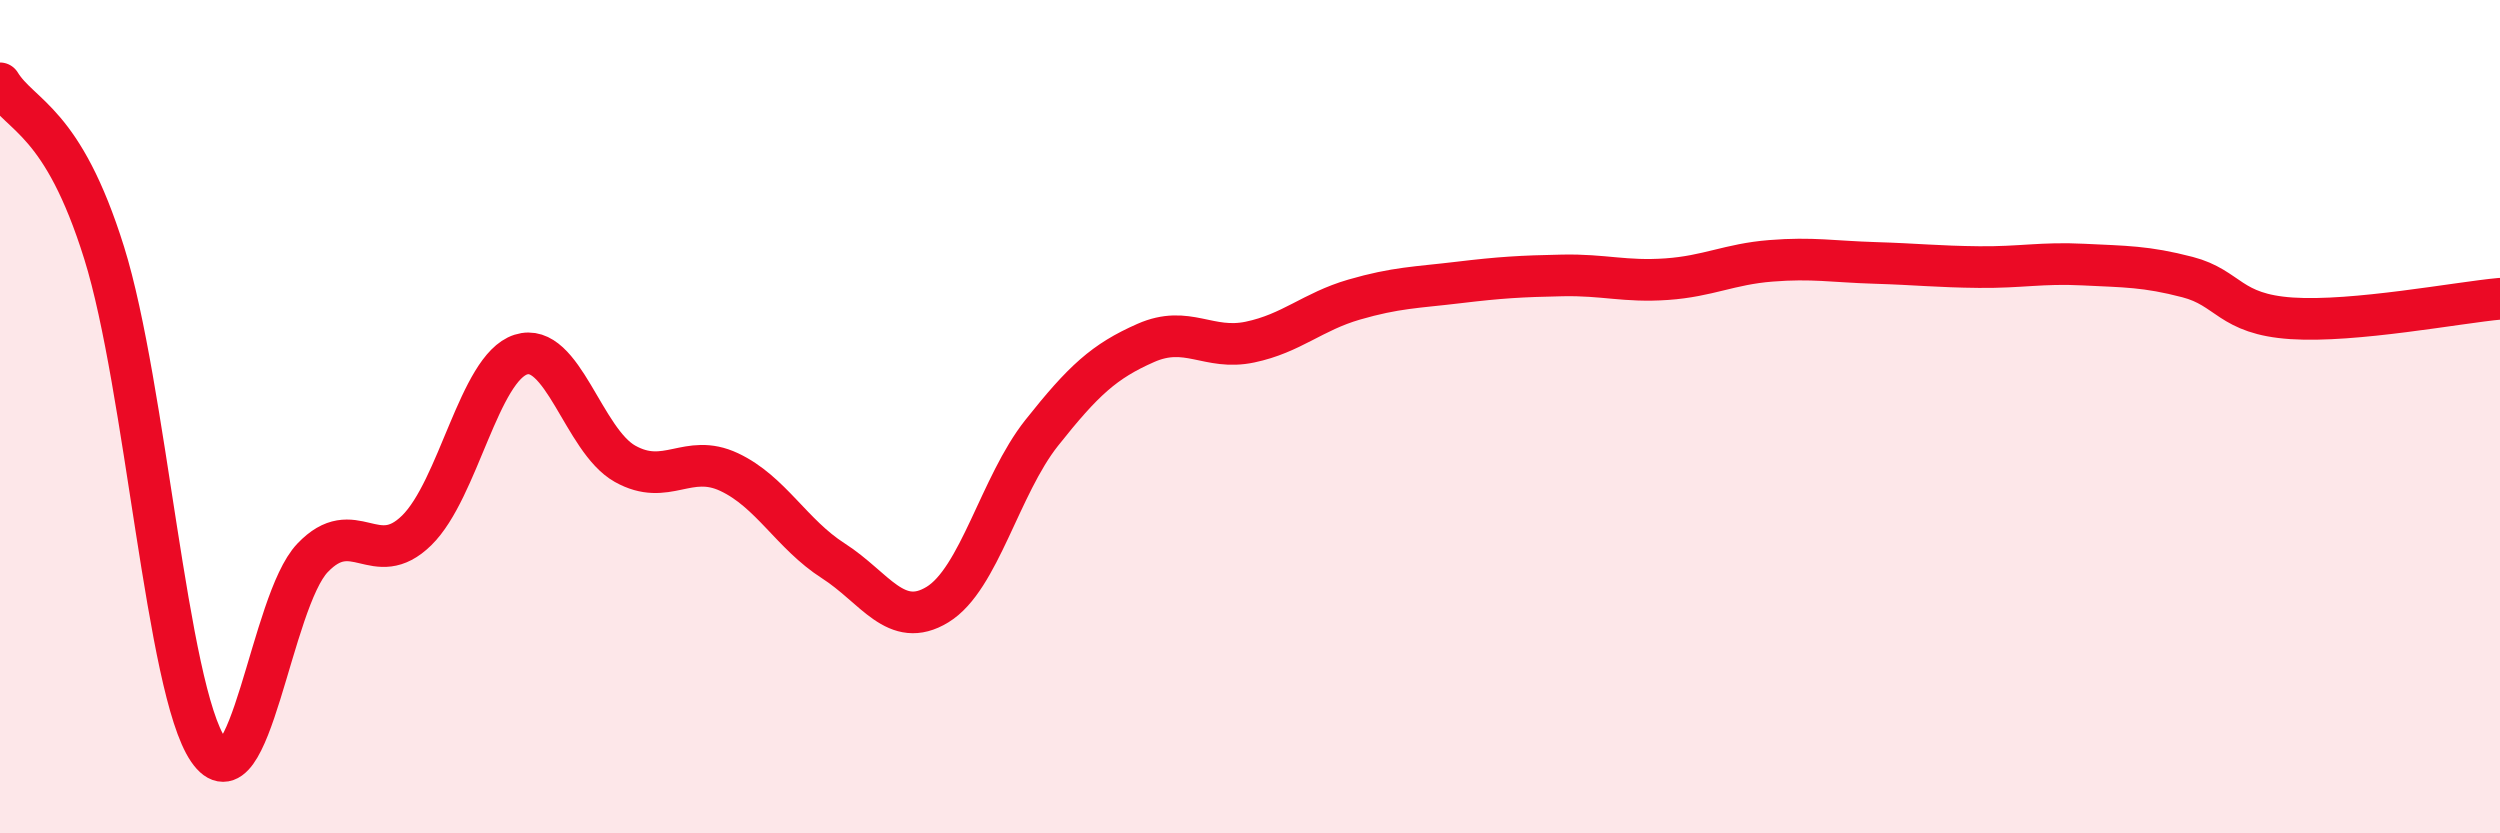
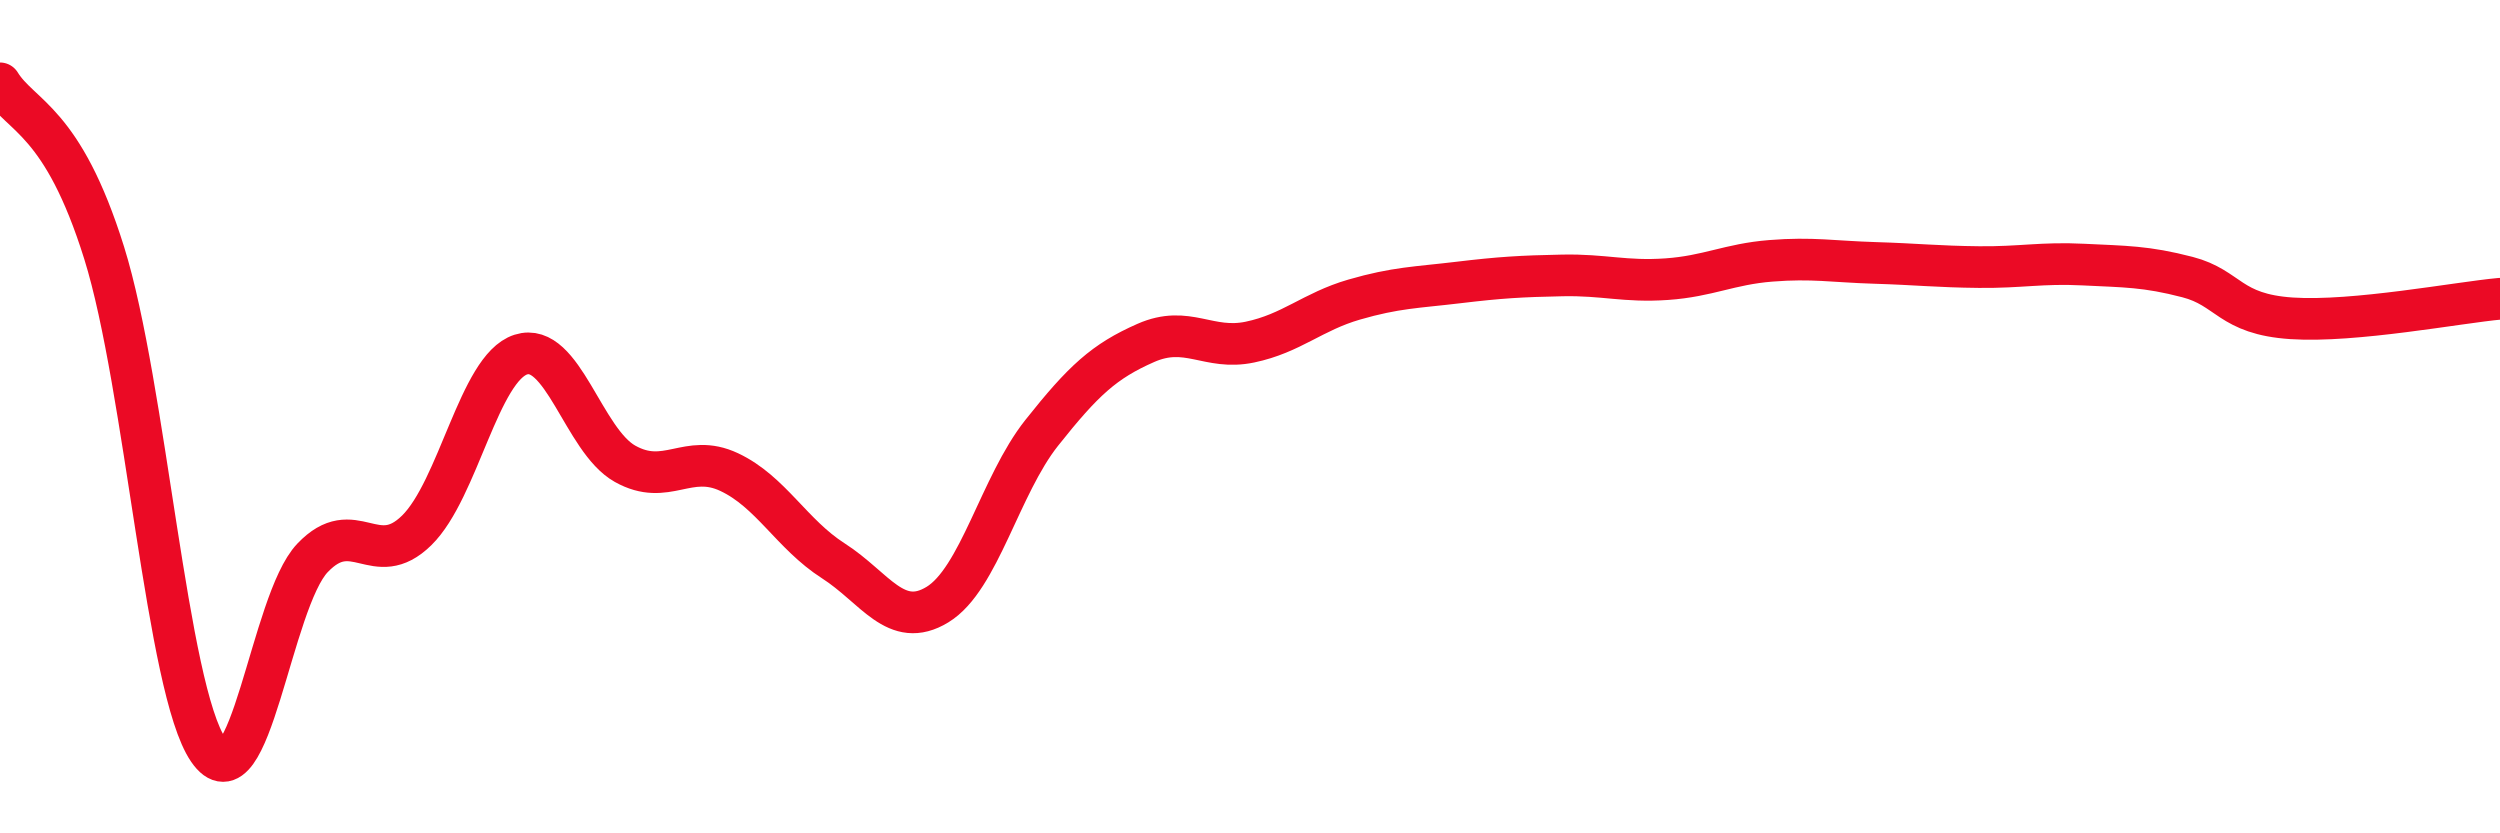
<svg xmlns="http://www.w3.org/2000/svg" width="60" height="20" viewBox="0 0 60 20">
-   <path d="M 0,2 C 0.5,2.81 1.5,2.87 2.5,6.07 C 3.5,9.27 4,16.54 5,18 C 6,19.46 6.5,14.44 7.5,13.39 C 8.5,12.34 9,13.71 10,12.73 C 11,11.75 11.5,8.83 12.5,8.51 C 13.5,8.19 14,10.57 15,11.13 C 16,11.69 16.5,10.86 17.5,11.33 C 18.5,11.8 19,12.82 20,13.46 C 21,14.1 21.5,15.12 22.5,14.51 C 23.5,13.9 24,11.65 25,10.39 C 26,9.13 26.5,8.67 27.5,8.23 C 28.5,7.79 29,8.42 30,8.21 C 31,8 31.5,7.48 32.5,7.19 C 33.5,6.9 34,6.9 35,6.78 C 36,6.66 36.5,6.63 37.5,6.61 C 38.5,6.59 39,6.77 40,6.7 C 41,6.63 41.5,6.34 42.5,6.26 C 43.5,6.18 44,6.28 45,6.31 C 46,6.34 46.5,6.4 47.5,6.41 C 48.5,6.42 49,6.3 50,6.35 C 51,6.4 51.5,6.39 52.5,6.65 C 53.5,6.91 53.5,7.54 55,7.64 C 56.5,7.74 59,7.26 60,7.17L60 20L0 20Z" fill="#EB0A25" opacity="0.1" stroke-linecap="round" stroke-linejoin="round" />
  <path d="M 0,2 C 0.5,2.81 1.5,2.87 2.5,6.07 C 3.5,9.27 4,16.54 5,18 C 6,19.46 6.5,14.44 7.5,13.39 C 8.5,12.34 9,13.71 10,12.73 C 11,11.75 11.5,8.83 12.5,8.51 C 13.5,8.19 14,10.57 15,11.13 C 16,11.69 16.5,10.86 17.5,11.33 C 18.5,11.8 19,12.82 20,13.46 C 21,14.1 21.5,15.12 22.5,14.51 C 23.5,13.9 24,11.65 25,10.39 C 26,9.13 26.5,8.67 27.5,8.23 C 28.5,7.79 29,8.42 30,8.21 C 31,8 31.5,7.48 32.5,7.19 C 33.5,6.9 34,6.9 35,6.78 C 36,6.66 36.5,6.63 37.5,6.61 C 38.5,6.59 39,6.77 40,6.7 C 41,6.63 41.5,6.34 42.5,6.26 C 43.5,6.18 44,6.28 45,6.31 C 46,6.34 46.5,6.4 47.5,6.41 C 48.5,6.42 49,6.3 50,6.35 C 51,6.4 51.5,6.39 52.5,6.65 C 53.5,6.91 53.5,7.54 55,7.64 C 56.5,7.74 59,7.26 60,7.17" stroke="#EB0A25" stroke-width="1" fill="none" stroke-linecap="round" stroke-linejoin="round" />
</svg>